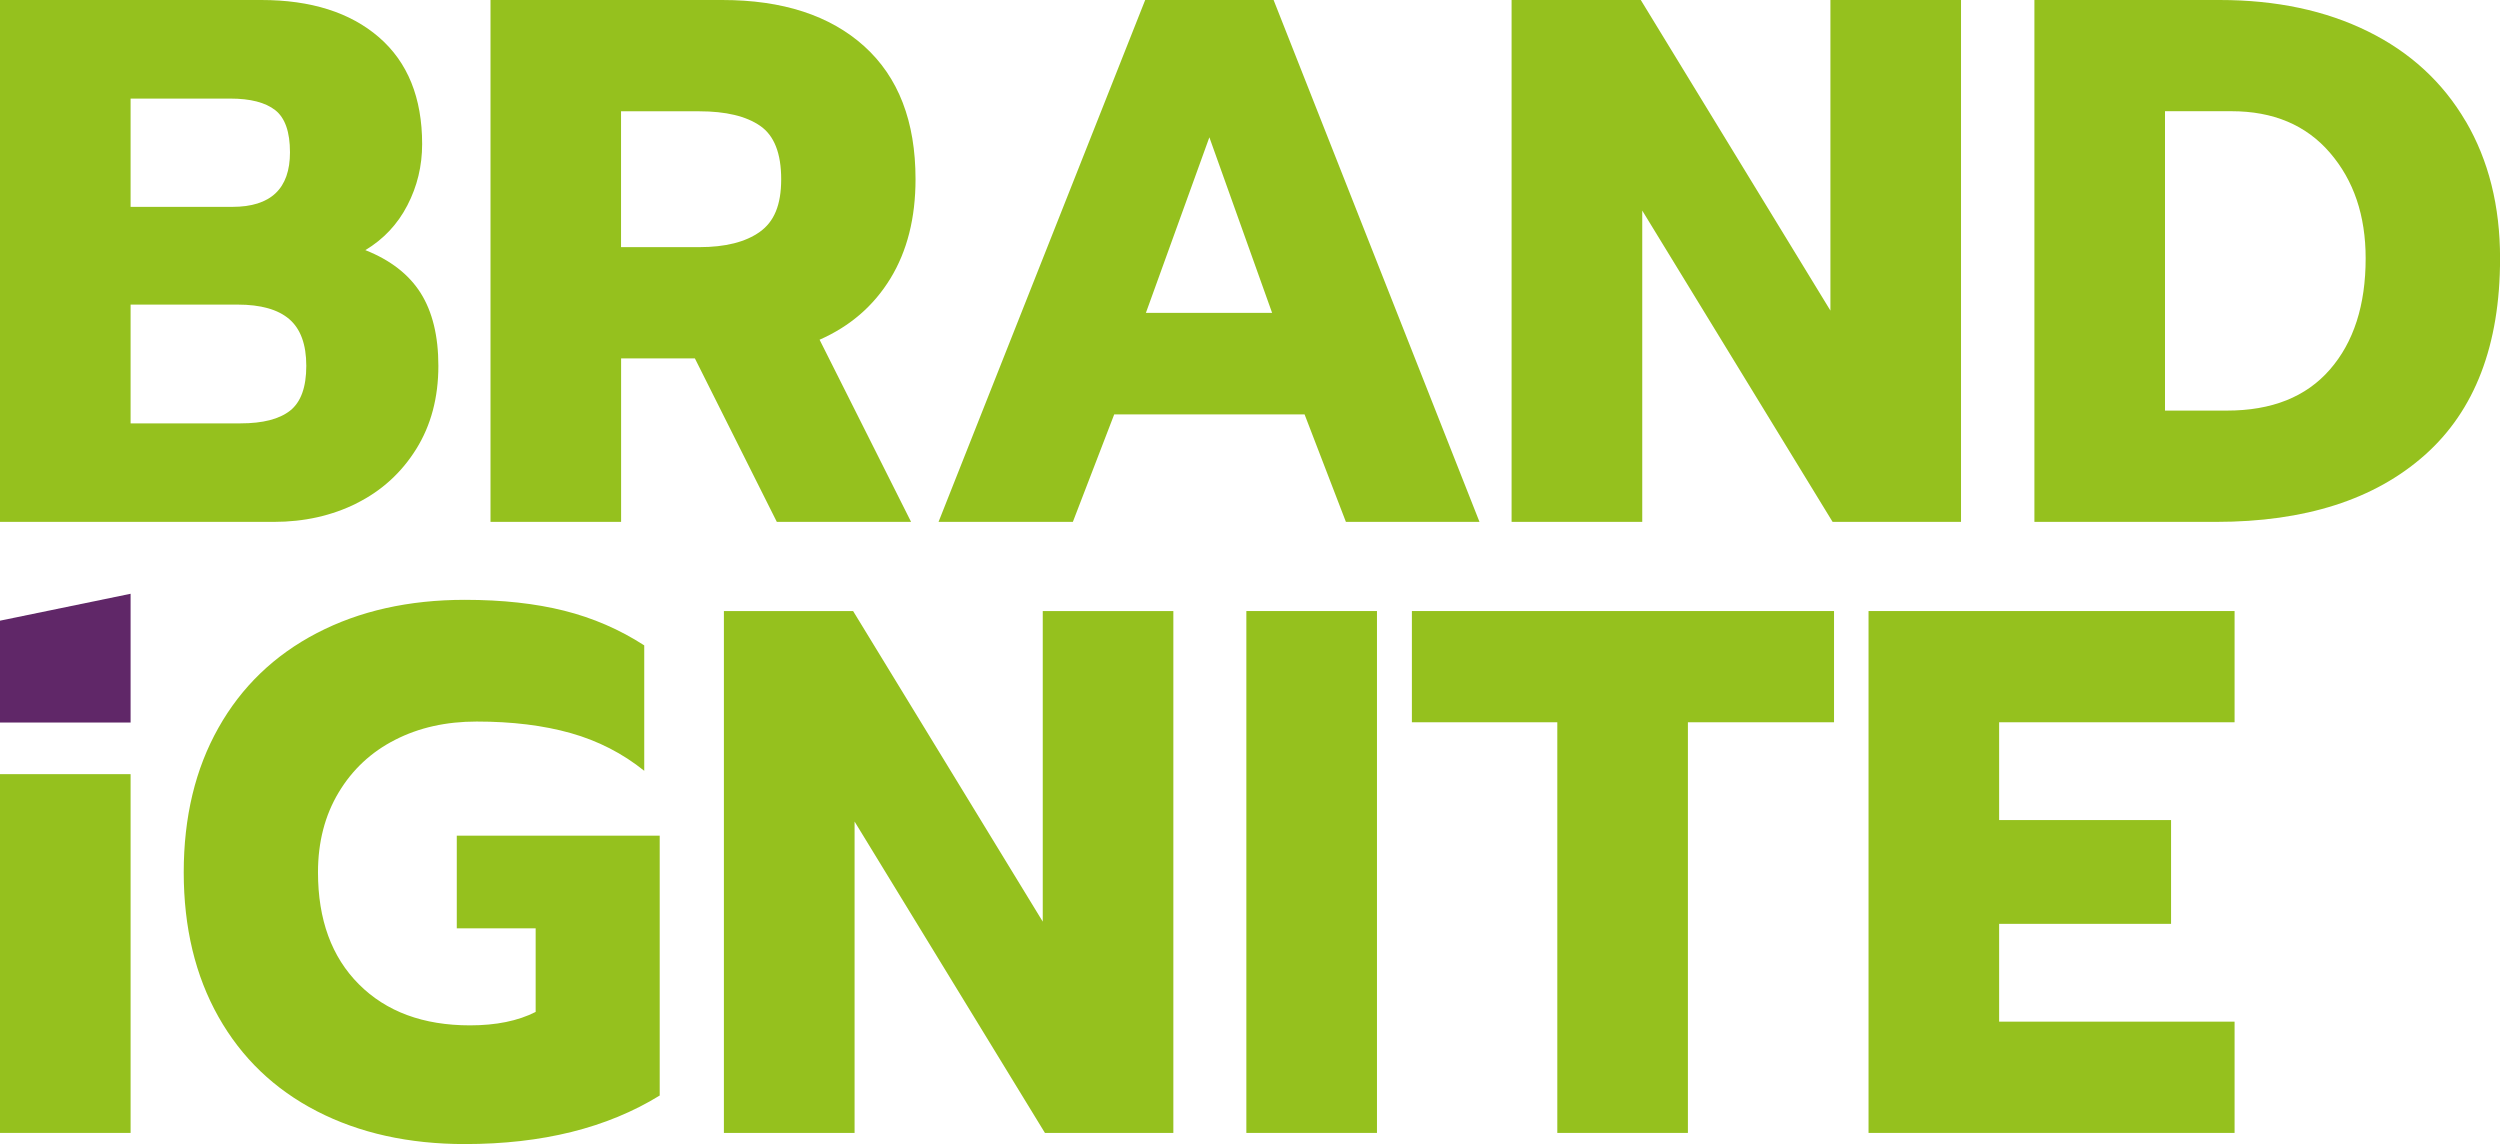
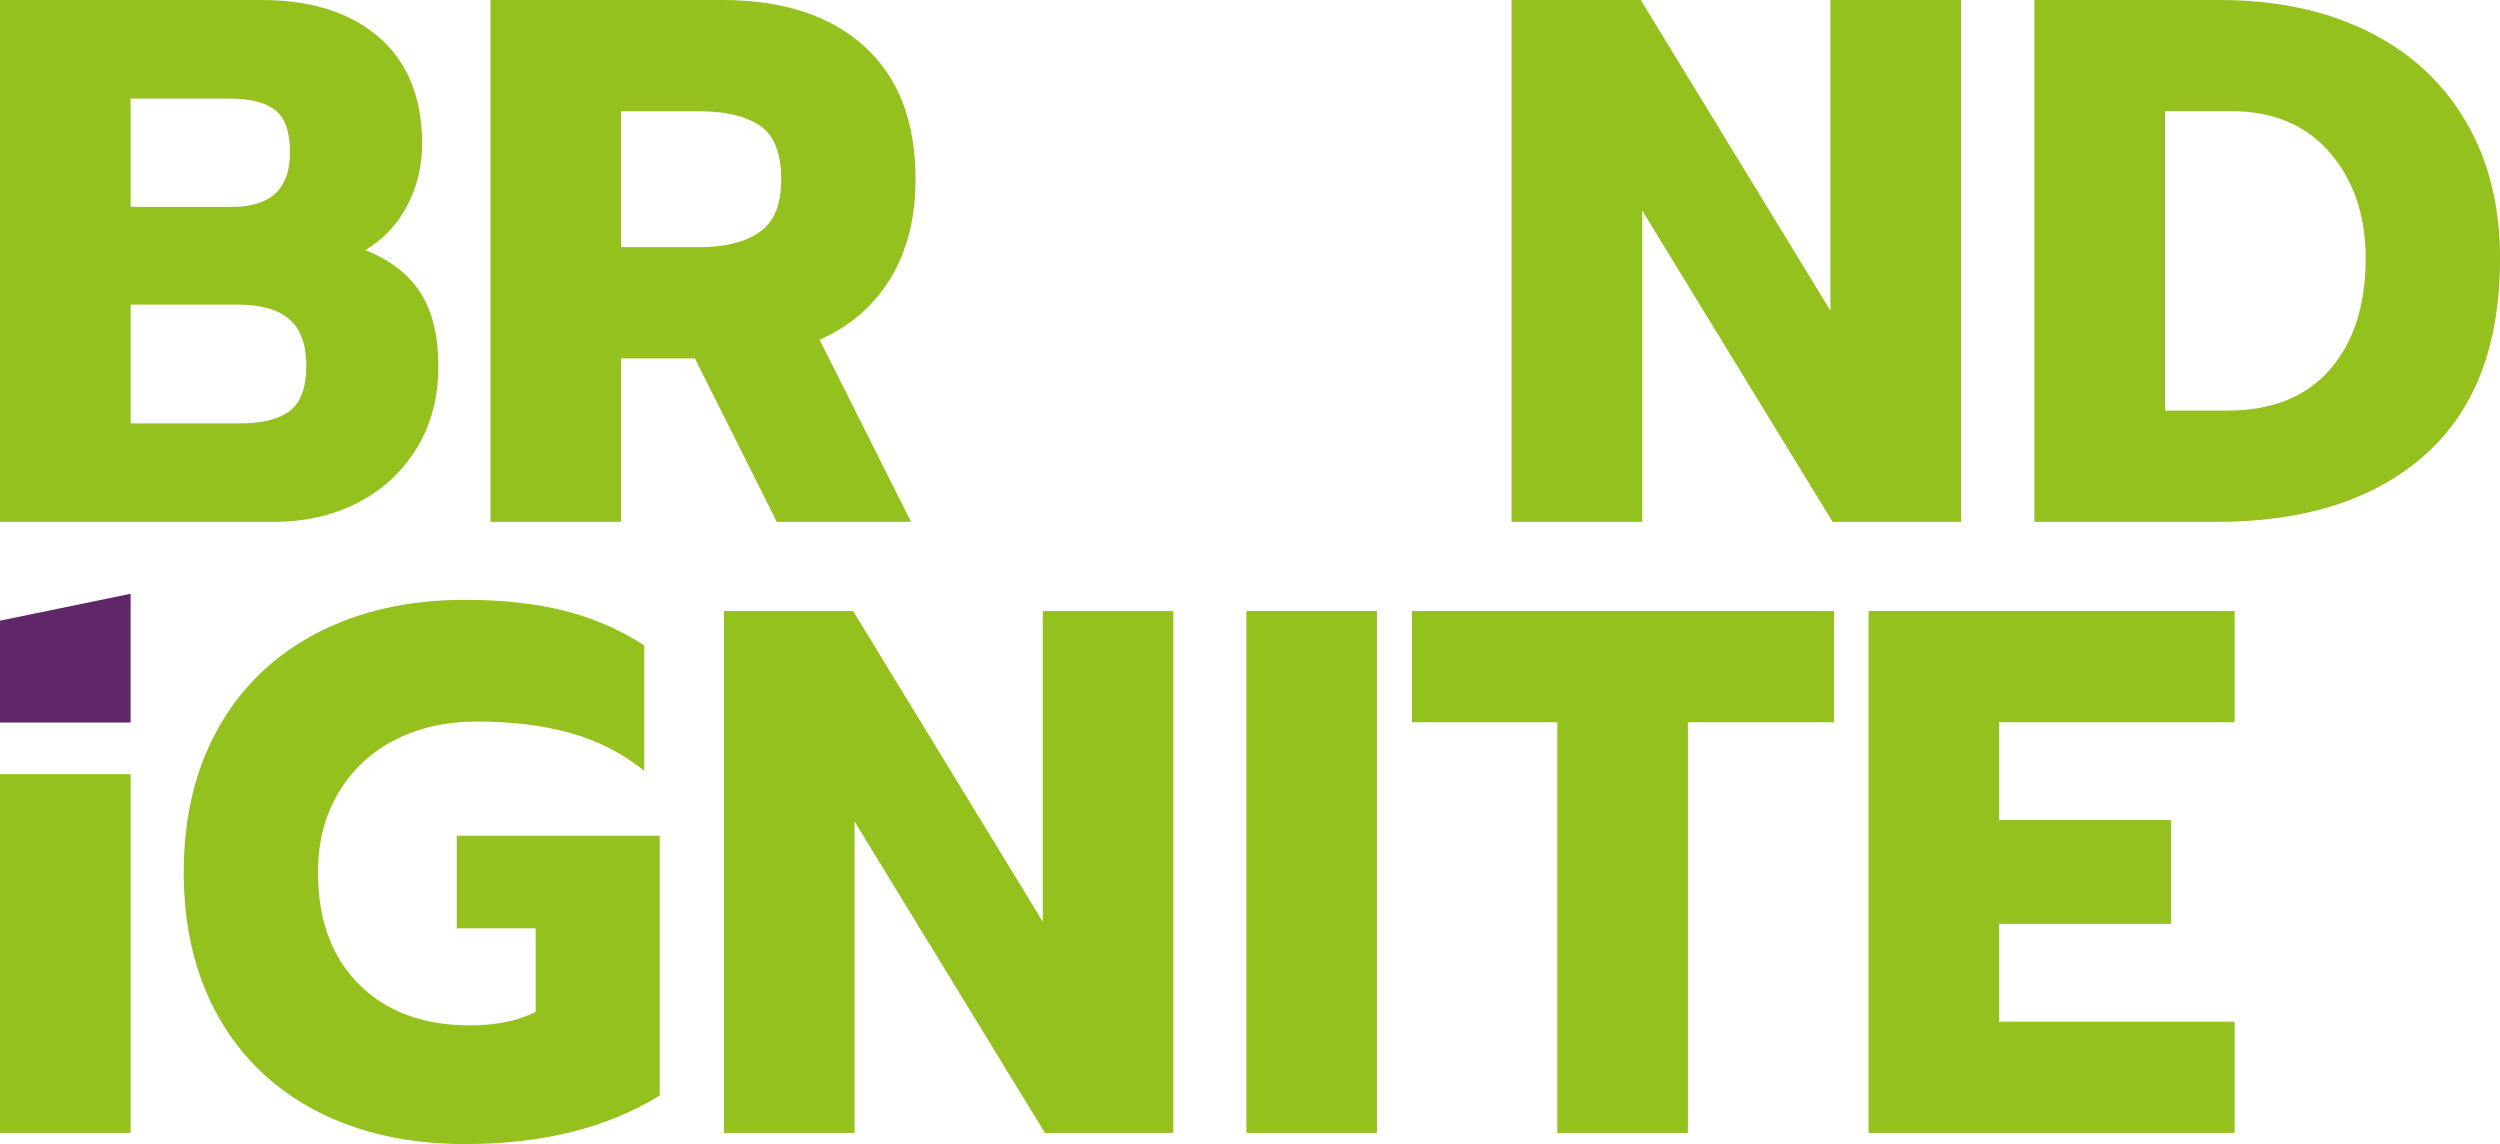
<svg xmlns="http://www.w3.org/2000/svg" width="118" height="54" viewBox="0 0 118 54" fill="none">
  <g clip-path="url(#clip0_577_425)">
    <path d="M16.841 23.75C18.013 23.164 18.949 22.312 19.645 21.196C20.341 20.081 20.691 18.77 20.691 17.268C20.691 15.859 20.411 14.714 19.855 13.831C19.299 12.952 18.426 12.274 17.244 11.806C18.103 11.291 18.766 10.586 19.229 9.69C19.692 8.797 19.925 7.834 19.925 6.799C19.925 4.616 19.245 2.935 17.887 1.759C16.528 0.586 14.676 0 12.332 0H0V24.633H12.921C14.36 24.633 15.665 24.34 16.841 23.754V23.75ZM6.164 4.653H10.867C11.819 4.653 12.525 4.835 12.991 5.199C13.454 5.563 13.687 6.226 13.687 7.19C13.687 8.905 12.781 9.764 10.97 9.764H6.164V4.653ZM6.164 19.98V14.377H11.216C12.309 14.377 13.121 14.606 13.654 15.064C14.187 15.522 14.457 16.257 14.457 17.268C14.457 18.279 14.2 18.983 13.691 19.384C13.178 19.785 12.402 19.983 11.356 19.983H6.168L6.164 19.98Z" fill="#95C11E" />
    <path d="M43.003 24.633L38.684 16.035C40.123 15.401 41.238 14.438 42.028 13.144C42.817 11.853 43.213 10.29 43.213 8.457C43.213 5.731 42.407 3.642 40.792 2.183C39.177 0.728 36.942 0 34.088 0H23.152V24.633H29.316V16.917H32.799L36.666 24.633H43.007H43.003ZM35.863 10.944C35.191 11.425 34.238 11.665 33.006 11.665H29.313V5.253H33.006C34.261 5.253 35.217 5.482 35.88 5.94C36.543 6.398 36.872 7.237 36.872 8.46C36.872 9.683 36.536 10.465 35.863 10.944Z" fill="#95C11E" />
-     <path d="M52.591 19.559H61.576L63.527 24.633H69.832L60.114 0H54.053L44.299 24.633H50.639L52.591 19.559ZM57.084 6.486L60.044 14.768H54.086L57.08 6.486H57.084Z" fill="#95C11E" />
    <path d="M77.514 9.939L86.499 24.633H92.56V0H86.396V14.66L77.445 0H71.347V24.633H77.514V9.939Z" fill="#95C11E" />
    <path d="M116.382 5.728C115.303 3.885 113.764 2.466 111.766 1.482C109.768 0.495 107.433 0 104.766 0H96.024V24.633H104.593C108.795 24.633 112.082 23.582 114.45 21.479C116.818 19.377 118.003 16.28 118.003 12.194C118.003 9.727 117.464 7.571 116.385 5.728H116.382ZM109.971 17.443C108.845 18.737 107.227 19.38 105.112 19.38H102.188V5.249H105.322C107.297 5.249 108.845 5.9 109.971 7.207C111.096 8.511 111.659 10.172 111.659 12.194C111.659 14.4 111.096 16.152 109.971 17.443Z" fill="#95C11E" />
    <path d="M21.557 43.818H25.283V47.763C24.447 48.188 23.415 48.397 22.183 48.397C19.978 48.397 18.23 47.75 16.941 46.459C15.652 45.169 15.009 43.407 15.009 41.173C15.009 39.741 15.336 38.484 15.985 37.403C16.634 36.321 17.524 35.492 18.649 34.92C19.775 34.343 21.057 34.057 22.499 34.057C24.171 34.057 25.653 34.239 26.942 34.603C28.23 34.967 29.386 35.56 30.408 36.382V30.462C29.246 29.711 27.987 29.165 26.628 28.825C25.27 28.484 23.708 28.312 21.943 28.312C19.295 28.312 16.968 28.835 14.959 29.879C12.951 30.924 11.399 32.416 10.31 34.354C9.218 36.291 8.672 38.565 8.672 41.173C8.672 43.781 9.218 46.052 10.31 47.992C11.403 49.93 12.951 51.416 14.959 52.45C16.968 53.484 19.295 54 21.943 54C25.59 54 28.653 53.239 31.138 51.709V39.445H21.56V43.815L21.557 43.818Z" fill="#95C11E" />
    <path d="M49.218 43.501L40.266 28.841H34.168V53.474H40.336V38.777L49.321 53.474H55.382V28.841H49.218V43.501Z" fill="#95C11E" />
    <path d="M64.993 28.841H58.828V53.474H64.993V28.841Z" fill="#95C11E" />
    <path d="M66.641 34.091H73.505V53.474H79.669V34.091H86.566V28.841H66.641V34.091Z" fill="#95C11E" />
    <path d="M88.195 53.474H105.472V48.222H94.359V43.606H102.474V38.707H94.359V34.091H105.472V28.841H88.195V53.474Z" fill="#95C11E" />
-     <path d="M6.164 36.54H0V53.474H6.164V36.54Z" fill="#95C11E" />
+     <path d="M6.164 36.54H0V53.474H6.164Z" fill="#95C11E" />
    <path d="M0 29.296L6.164 28.026V34.104H0V29.296Z" fill="#602768" />
  </g>
  <defs>
    <clipPath id="clip0_577_425">
      <rect width="118" height="54" fill="white" />
    </clipPath>
  </defs>
</svg>